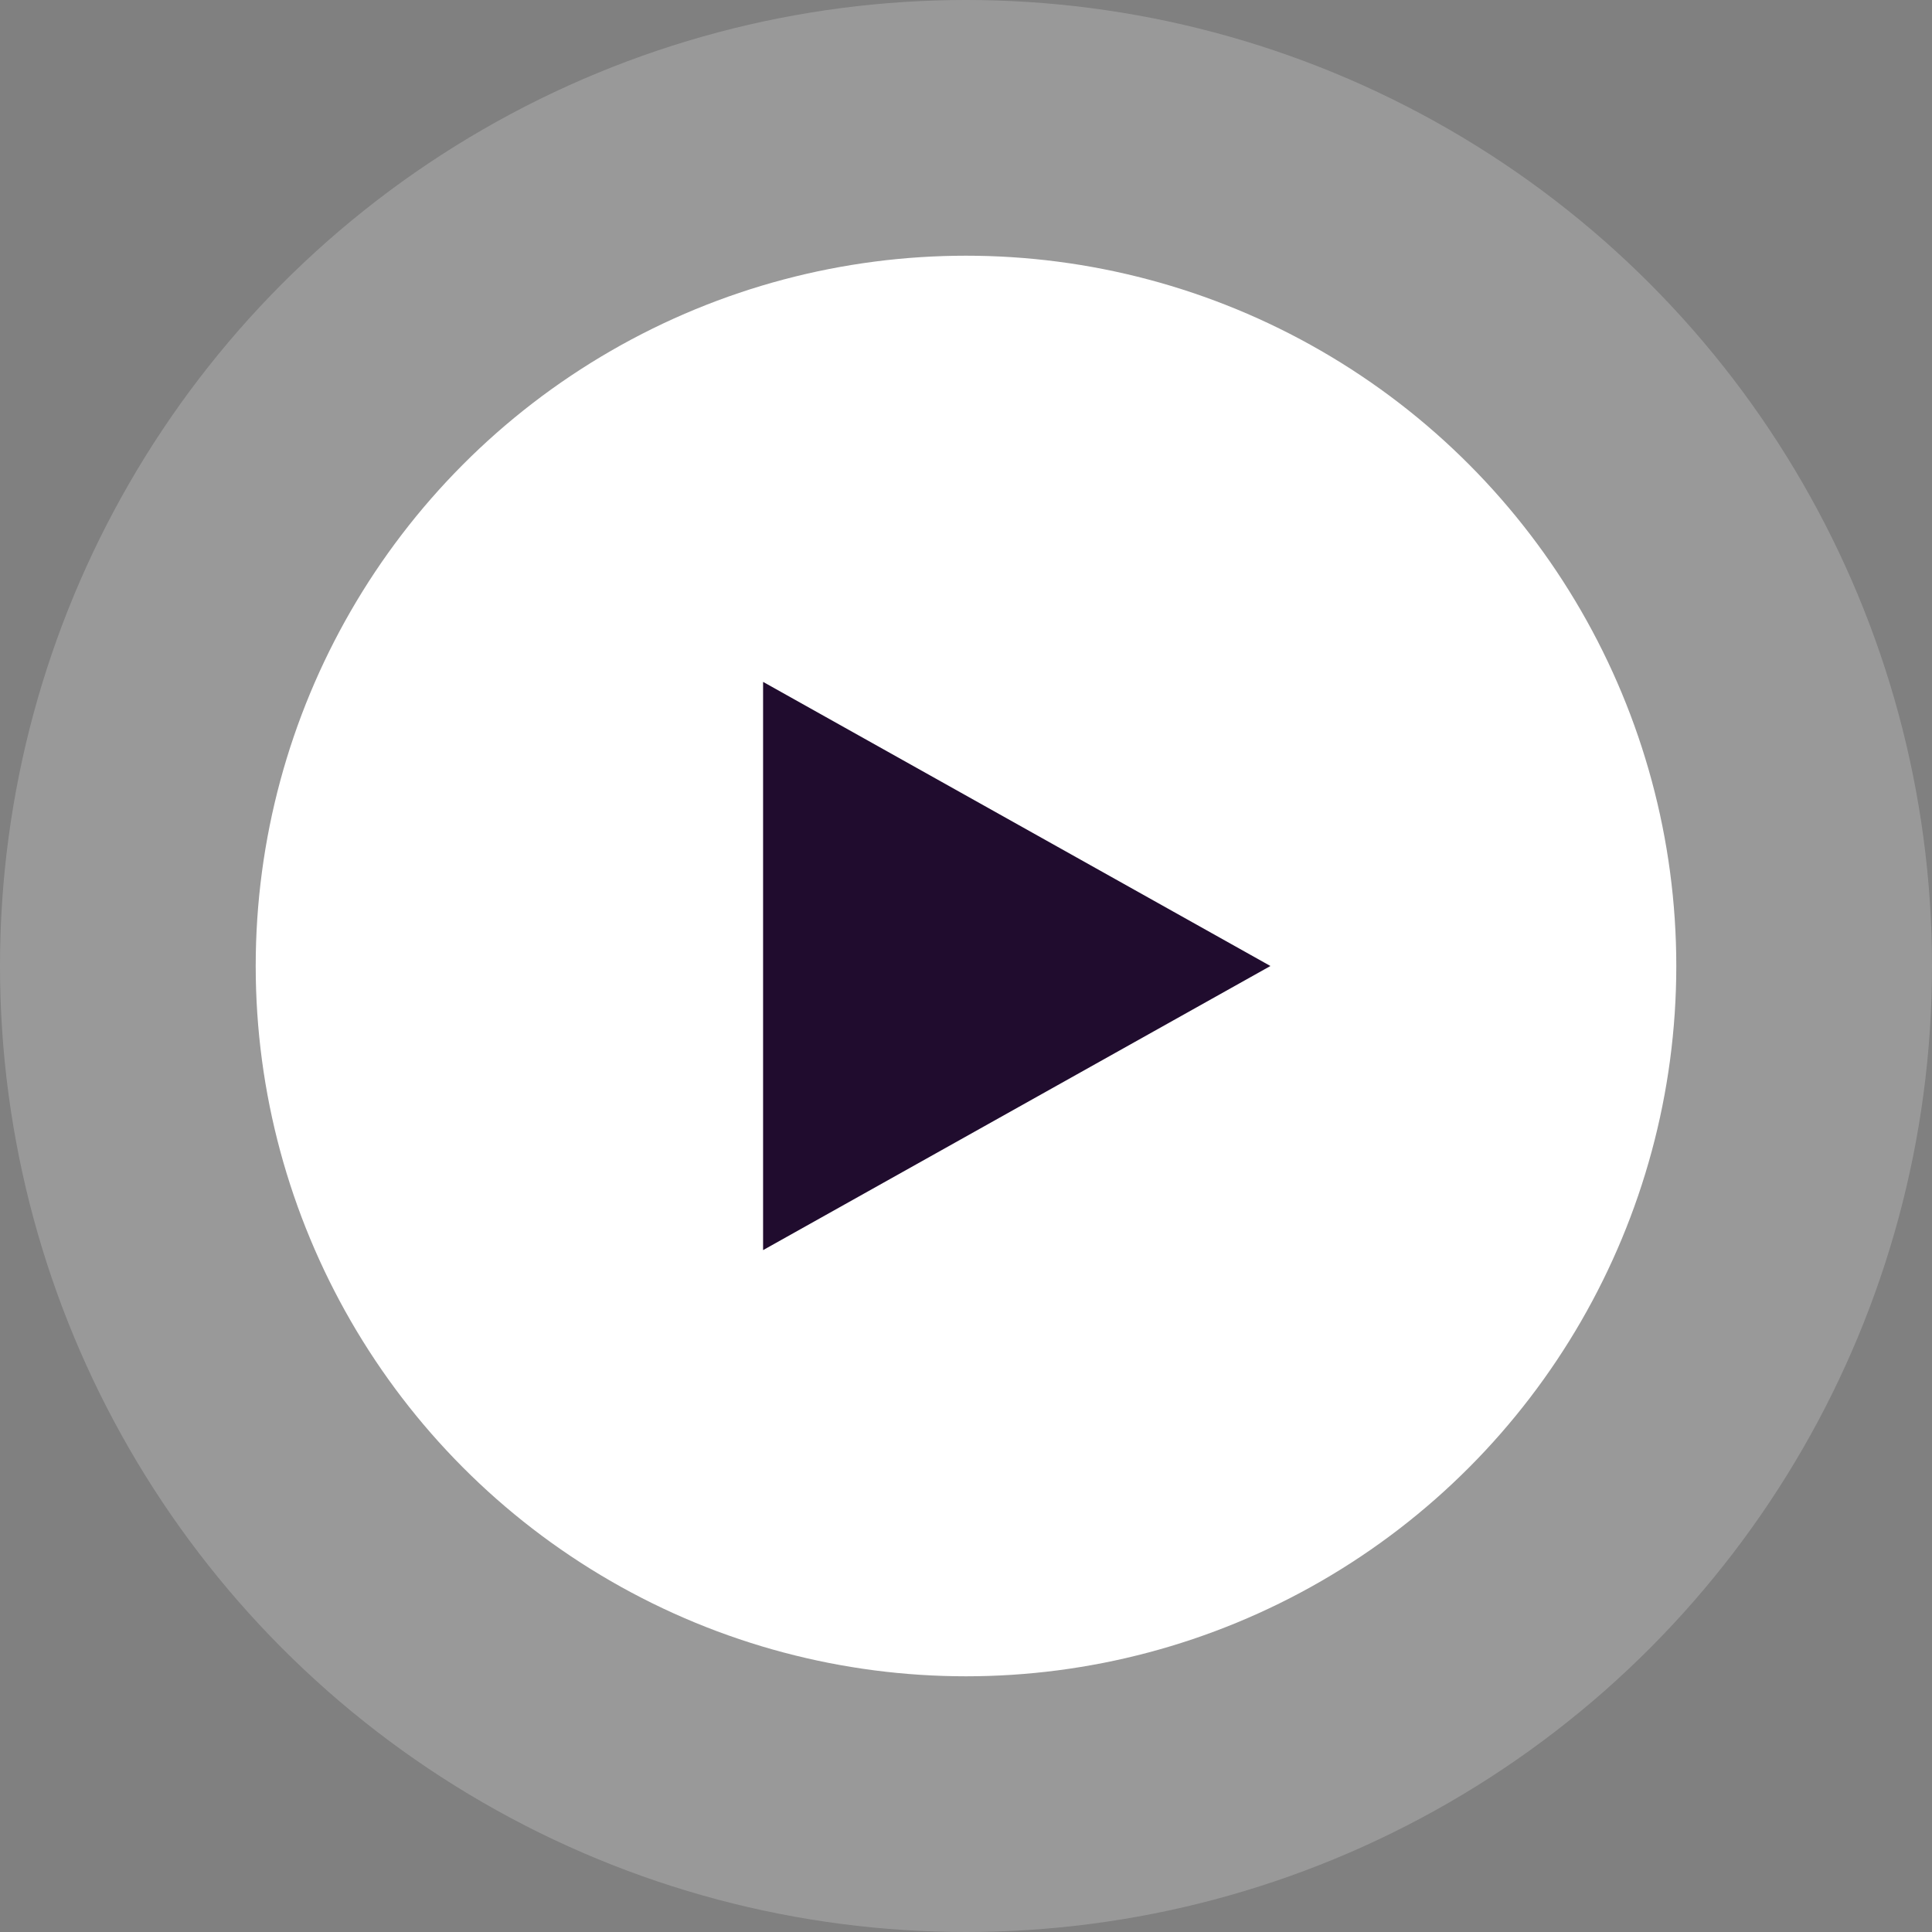
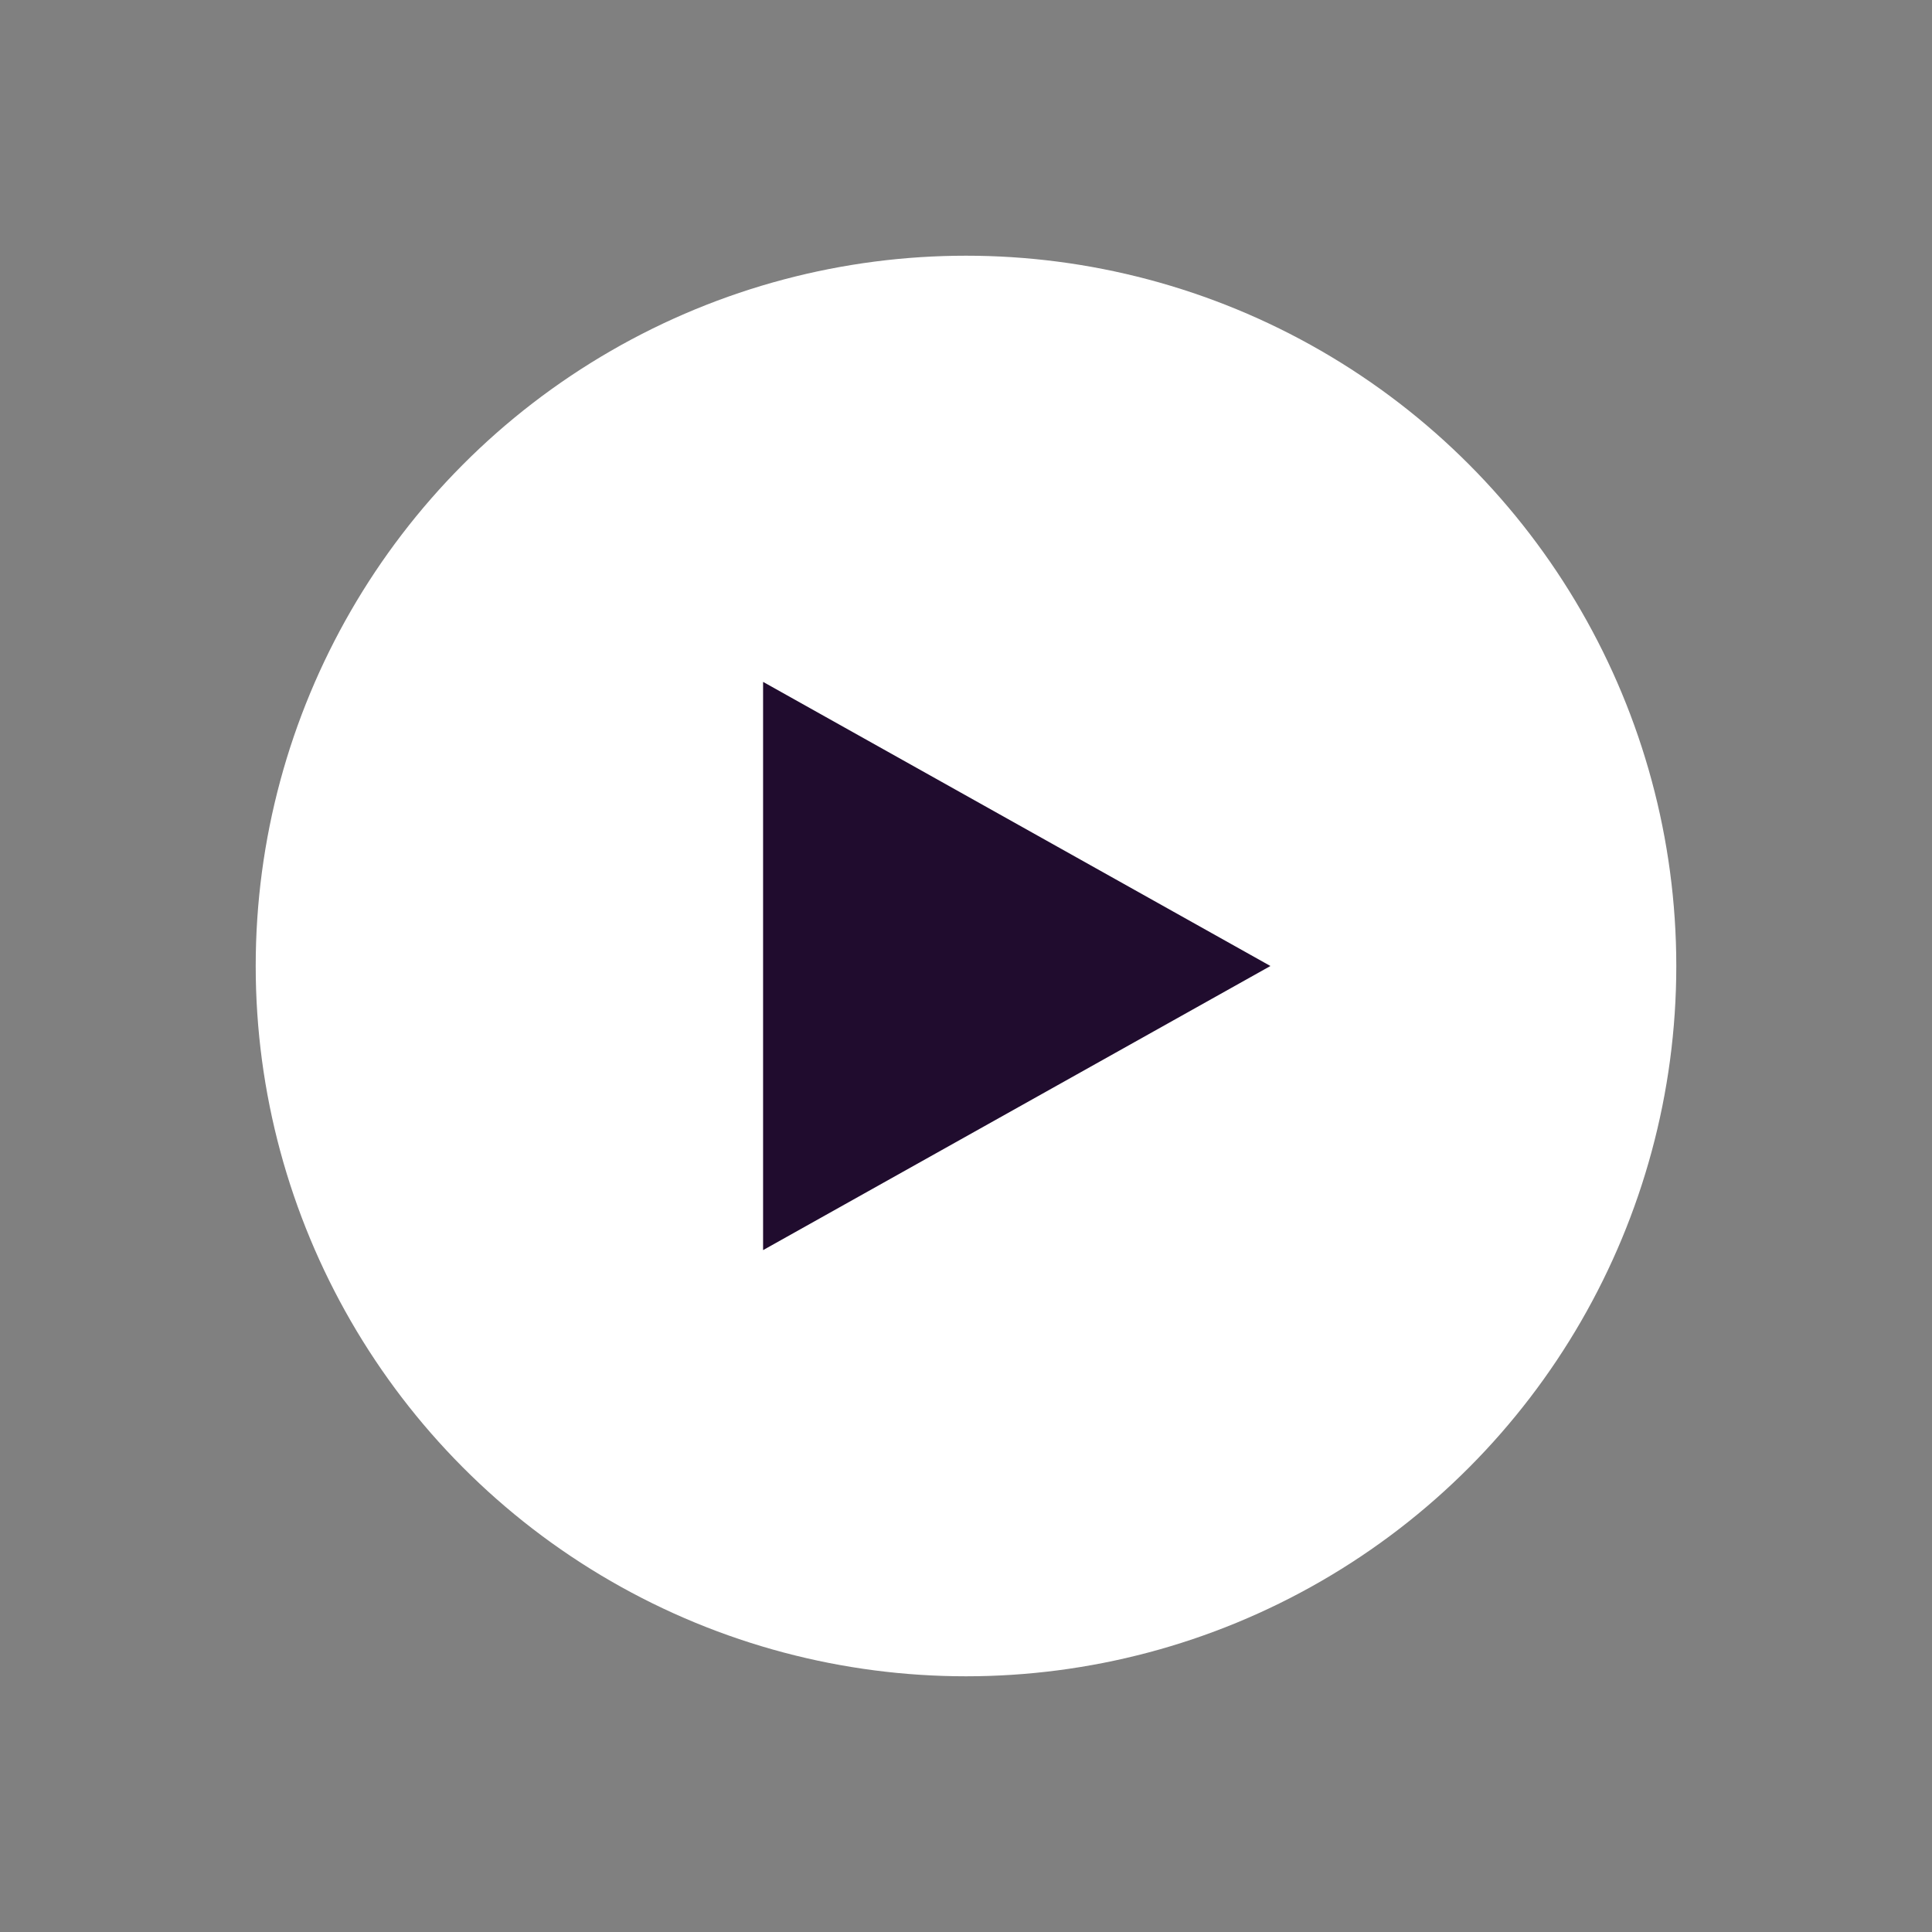
<svg xmlns="http://www.w3.org/2000/svg" width="68" height="68" viewBox="0 0 68 68" fill="none">
  <rect x="0" y="0" width="68" height="68" fill="#808080" stroke="none" />
-   <circle opacity="0.2" cx="34" cy="34" r="34" fill="white" />
  <circle cx="34" cy="34" r="25" fill="white" />
  <path d="M44.715 34L26.858 44L26.858 24L44.715 34Z" fill="#200C2E" />
</svg>